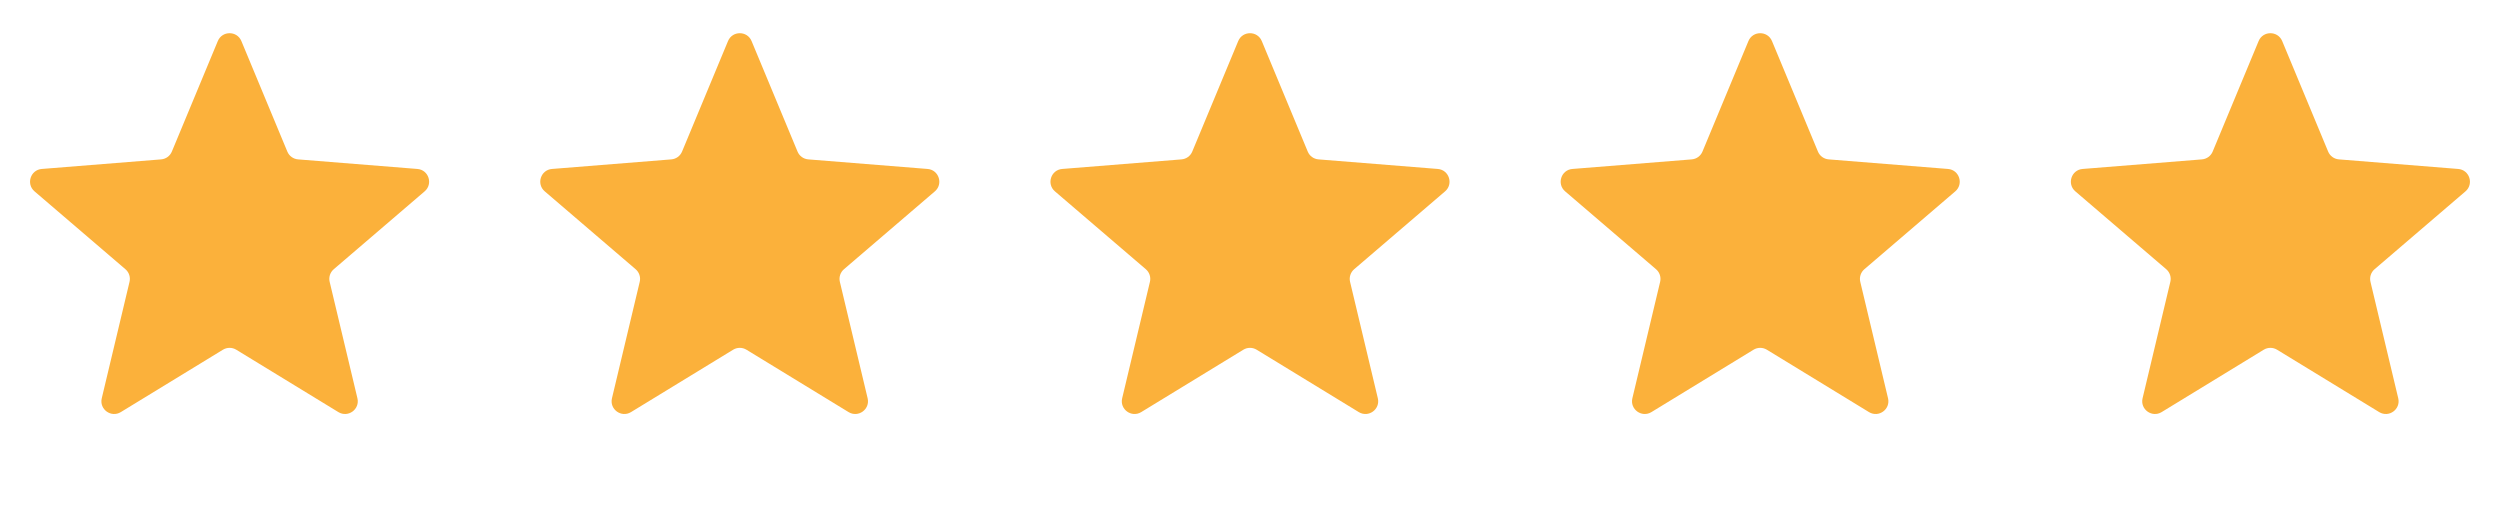
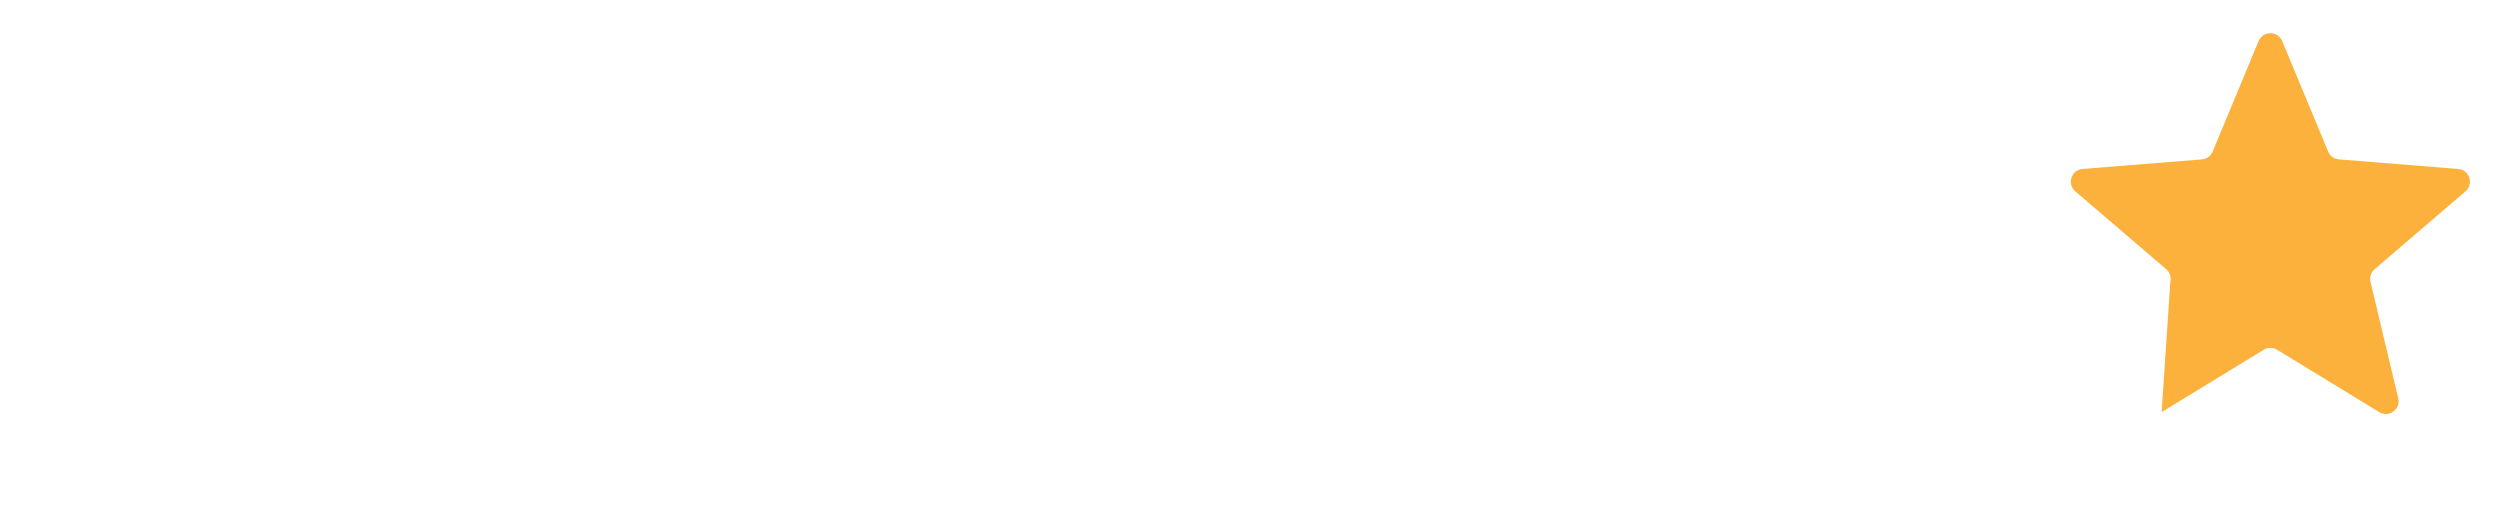
<svg xmlns="http://www.w3.org/2000/svg" width="98" height="20" viewBox="0 0 98 20" fill="none">
  <g clip-path="url(#clip0_3_26638)">
-     <path d="M8.538 1.61C8.709 1.199 9.291 1.199 9.462 1.61L11.263 5.941C11.335 6.115 11.498 6.233 11.685 6.248L16.361 6.623C16.805 6.658 16.984 7.212 16.646 7.501L13.084 10.553C12.941 10.675 12.879 10.866 12.923 11.049L14.011 15.612C14.114 16.044 13.644 16.386 13.264 16.154L9.261 13.709C9.101 13.611 8.899 13.611 8.739 13.709L4.736 16.154C4.356 16.386 3.886 16.044 3.989 15.612L5.077 11.049C5.121 10.866 5.059 10.675 4.916 10.553L1.353 7.501C1.016 7.212 1.195 6.658 1.639 6.623L6.315 6.248C6.502 6.233 6.665 6.115 6.737 5.941L8.538 1.61Z" fill="#FBB13B" />
-   </g>
+     </g>
  <g clip-path="url(#clip1_3_26638)">
-     <path d="M28.538 1.61C28.709 1.199 29.291 1.199 29.462 1.61L31.263 5.941C31.335 6.115 31.498 6.233 31.685 6.248L36.361 6.623C36.804 6.658 36.984 7.212 36.647 7.501L33.084 10.553C32.941 10.675 32.879 10.866 32.923 11.049L34.011 15.612C34.114 16.044 33.644 16.386 33.264 16.154L29.261 13.709C29.101 13.611 28.899 13.611 28.739 13.709L24.736 16.154C24.356 16.386 23.886 16.044 23.989 15.612L25.077 11.049C25.121 10.866 25.059 10.675 24.916 10.553L21.354 7.501C21.016 7.212 21.195 6.658 21.639 6.623L26.315 6.248C26.502 6.233 26.665 6.115 26.737 5.941L28.538 1.61Z" fill="#FBB13B" />
-   </g>
+     </g>
  <g clip-path="url(#clip2_3_26638)">
-     <path d="M48.538 1.61C48.709 1.199 49.291 1.199 49.462 1.61L51.263 5.941C51.335 6.115 51.498 6.233 51.685 6.248L56.361 6.623C56.804 6.658 56.984 7.212 56.647 7.501L53.084 10.553C52.941 10.675 52.879 10.866 52.923 11.049L54.011 15.612C54.114 16.044 53.644 16.386 53.264 16.154L49.261 13.709C49.101 13.611 48.899 13.611 48.739 13.709L44.736 16.154C44.356 16.386 43.886 16.044 43.989 15.612L45.077 11.049C45.121 10.866 45.059 10.675 44.916 10.553L41.353 7.501C41.016 7.212 41.196 6.658 41.639 6.623L46.315 6.248C46.502 6.233 46.665 6.115 46.737 5.941L48.538 1.61Z" fill="#FBB13B" />
-   </g>
+     </g>
  <g clip-path="url(#clip3_3_26638)">
-     <path d="M68.538 1.61C68.709 1.199 69.291 1.199 69.462 1.61L71.263 5.941C71.335 6.115 71.498 6.233 71.685 6.248L76.361 6.623C76.805 6.658 76.984 7.212 76.647 7.501L73.084 10.553C72.941 10.675 72.879 10.866 72.923 11.049L74.011 15.612C74.114 16.044 73.644 16.386 73.264 16.154L69.261 13.709C69.101 13.611 68.899 13.611 68.739 13.709L64.736 16.154C64.356 16.386 63.886 16.044 63.989 15.612L65.077 11.049C65.121 10.866 65.059 10.675 64.916 10.553L61.353 7.501C61.016 7.212 61.196 6.658 61.639 6.623L66.315 6.248C66.502 6.233 66.665 6.115 66.737 5.941L68.538 1.61Z" fill="#FBB13B" />
-   </g>
+     </g>
  <g clip-path="url(#clip4_3_26638)">
-     <path d="M88.538 1.61C88.709 1.199 89.291 1.199 89.462 1.61L91.263 5.941C91.335 6.115 91.498 6.233 91.685 6.248L96.361 6.623C96.805 6.658 96.984 7.212 96.647 7.501L93.084 10.553C92.941 10.675 92.879 10.866 92.923 11.049L94.011 15.612C94.114 16.044 93.644 16.386 93.264 16.154L89.261 13.709C89.101 13.611 88.899 13.611 88.739 13.709L84.736 16.154C84.356 16.386 83.886 16.044 83.989 15.612L85.077 11.049C85.121 10.866 85.059 10.675 84.916 10.553L81.353 7.501C81.016 7.212 81.195 6.658 81.639 6.623L86.315 6.248C86.502 6.233 86.665 6.115 86.737 5.941L88.538 1.61Z" fill="#FBB13B" />
+     <path d="M88.538 1.61C88.709 1.199 89.291 1.199 89.462 1.61L91.263 5.941C91.335 6.115 91.498 6.233 91.685 6.248L96.361 6.623C96.805 6.658 96.984 7.212 96.647 7.501L93.084 10.553C92.941 10.675 92.879 10.866 92.923 11.049L94.011 15.612C94.114 16.044 93.644 16.386 93.264 16.154L89.261 13.709C89.101 13.611 88.899 13.611 88.739 13.709L84.736 16.154L85.077 11.049C85.121 10.866 85.059 10.675 84.916 10.553L81.353 7.501C81.016 7.212 81.195 6.658 81.639 6.623L86.315 6.248C86.502 6.233 86.665 6.115 86.737 5.941L88.538 1.61Z" fill="#FBB13B" />
  </g>
  <defs>
    <clipPath id="clip0_3_26638">
-       <rect width="18" height="20" fill="white" />
-     </clipPath>
+       </clipPath>
    <clipPath id="clip1_3_26638">
      <rect width="18" height="20" fill="white" transform="translate(20)" />
    </clipPath>
    <clipPath id="clip2_3_26638">
      <rect width="18" height="20" fill="white" transform="translate(40)" />
    </clipPath>
    <clipPath id="clip3_3_26638">
      <rect width="18" height="20" fill="white" transform="translate(60)" />
    </clipPath>
    <clipPath id="clip4_3_26638">
      <rect width="18" height="20" fill="white" transform="translate(80)" />
    </clipPath>
  </defs>
</svg>